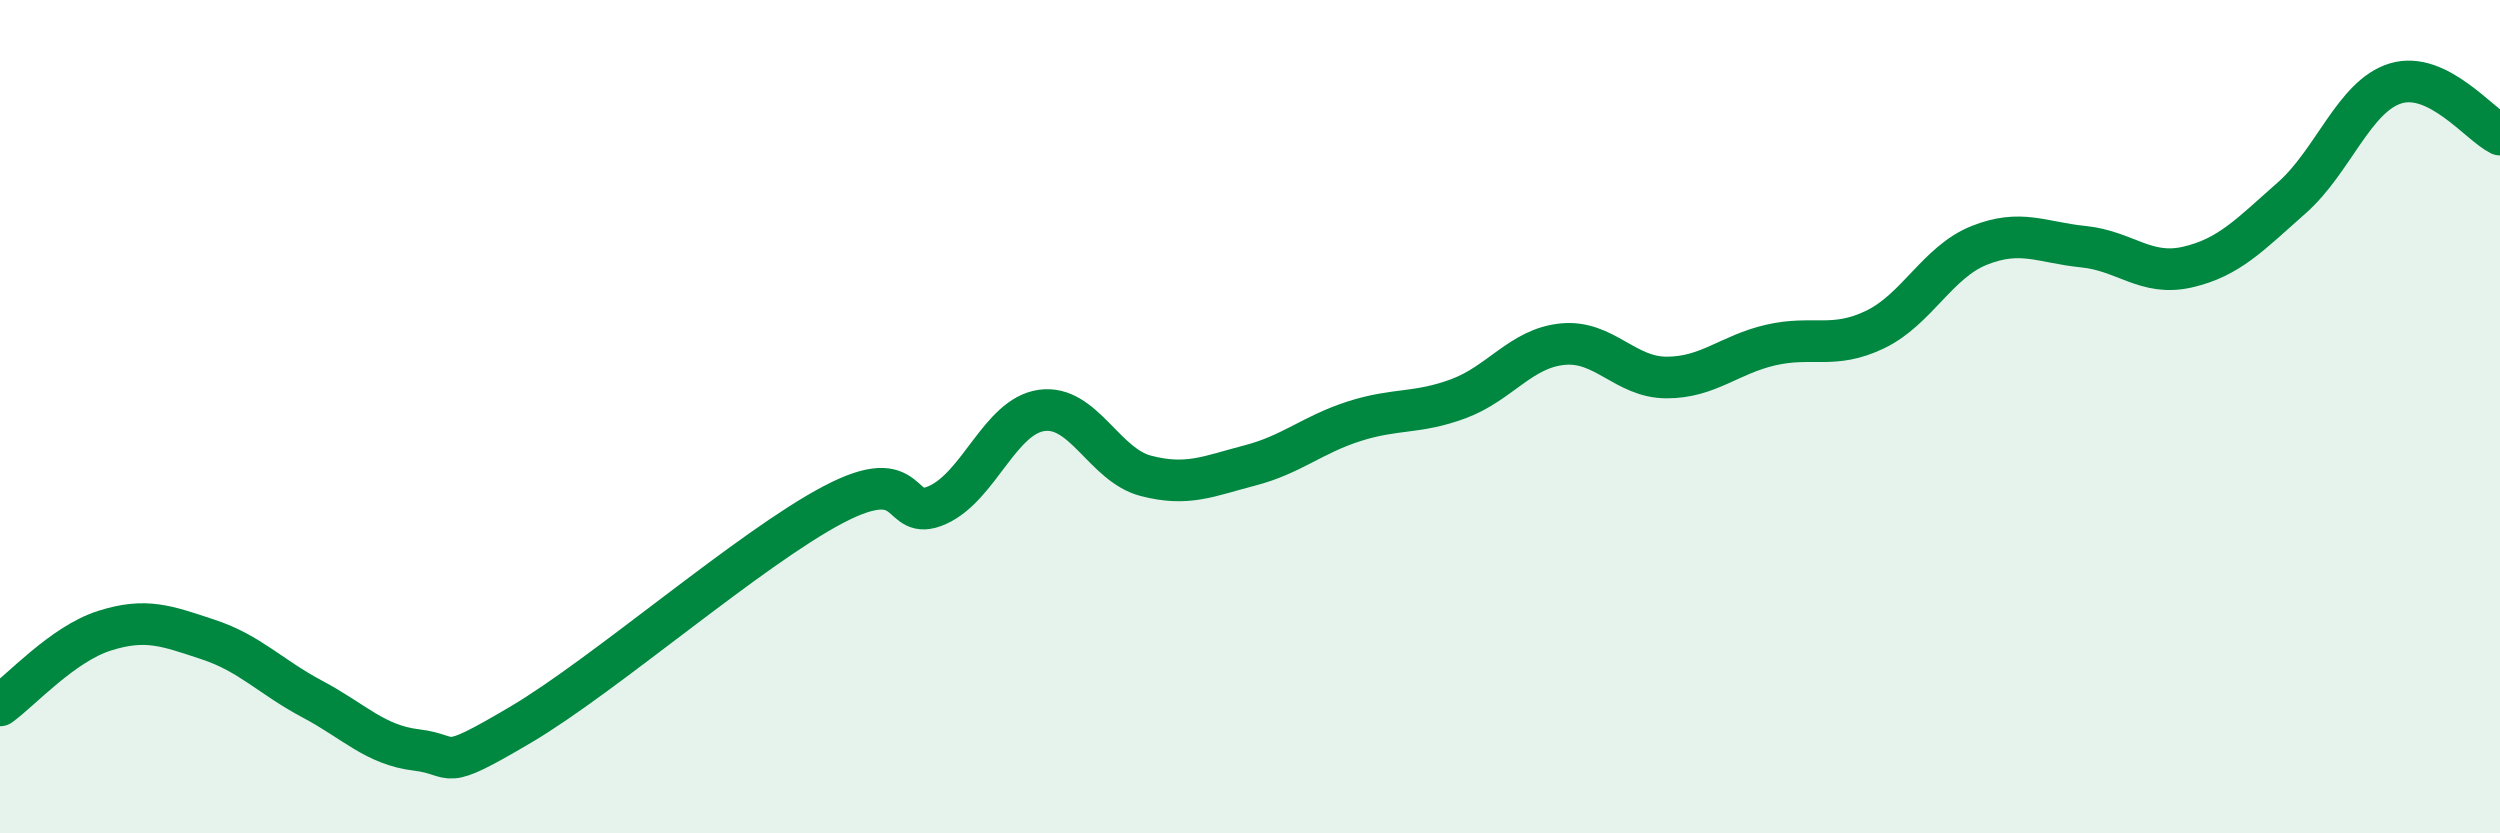
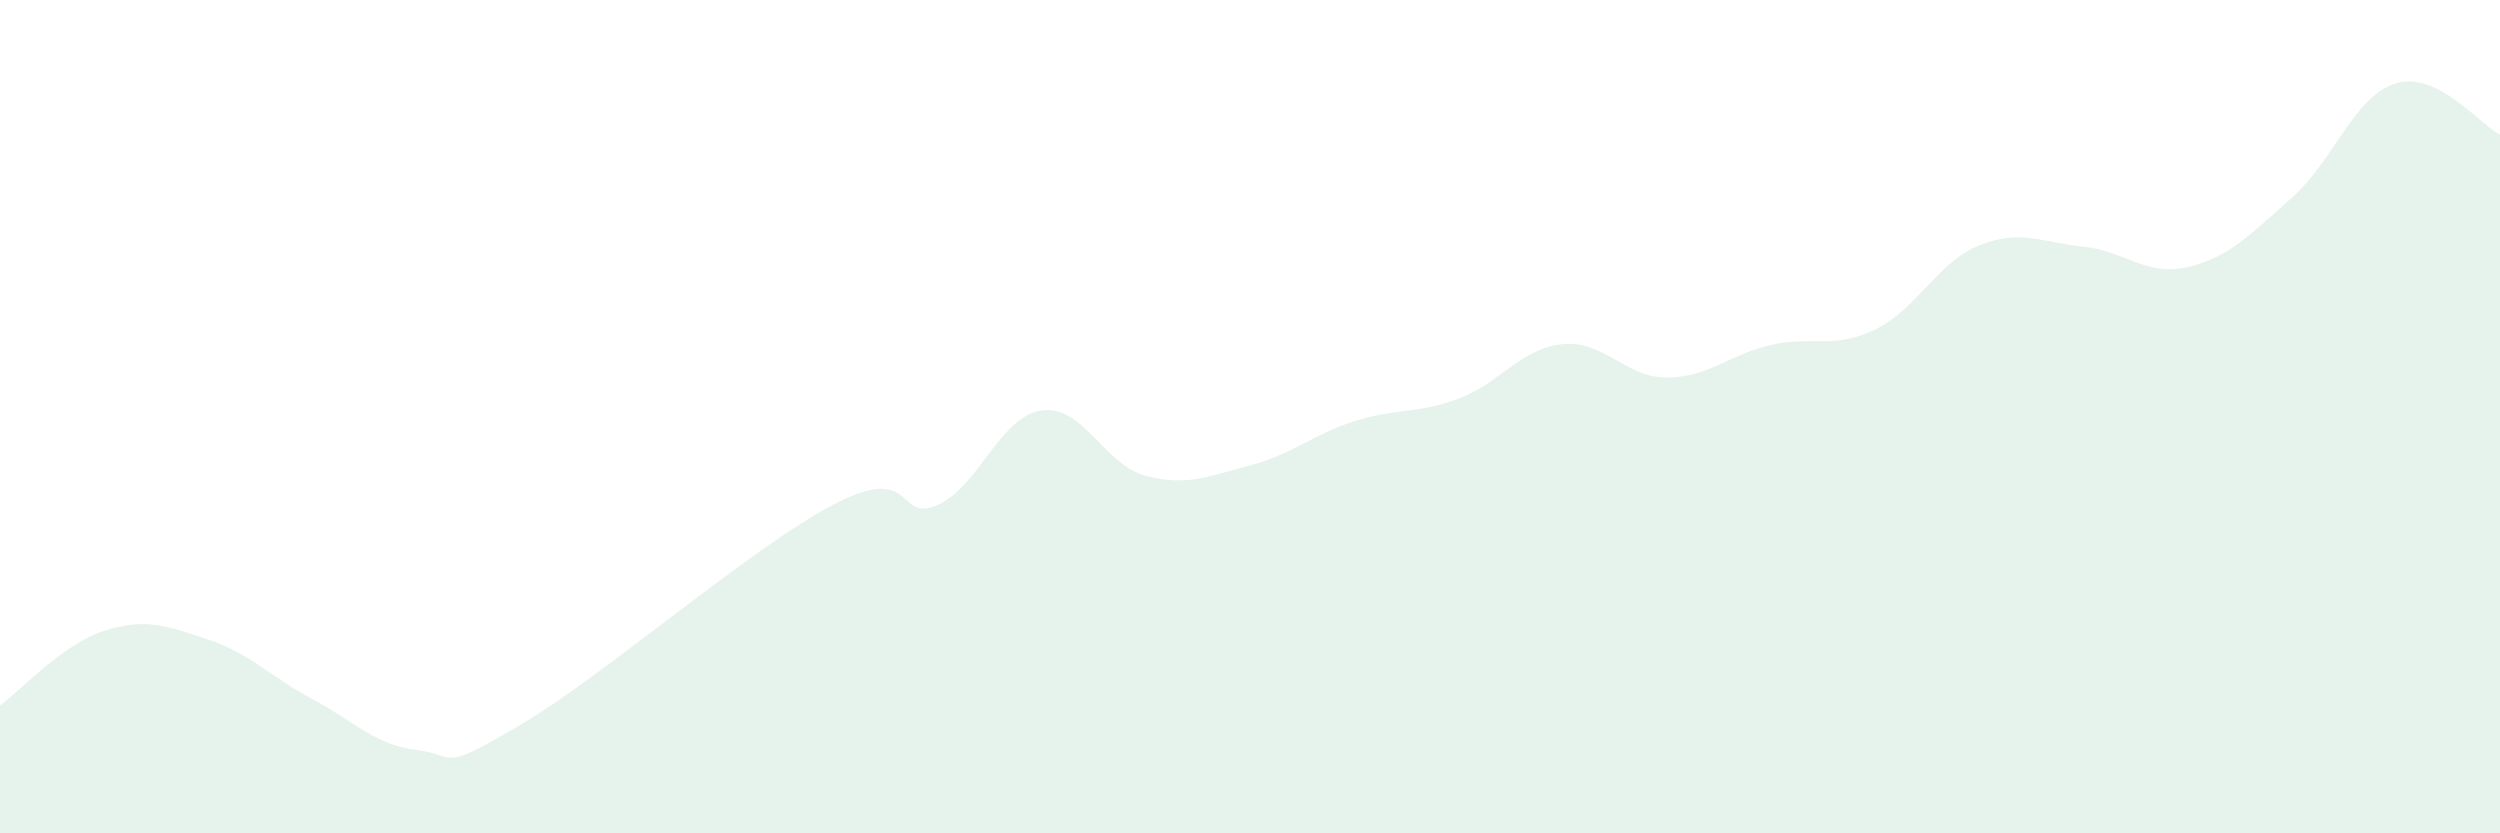
<svg xmlns="http://www.w3.org/2000/svg" width="60" height="20" viewBox="0 0 60 20">
  <path d="M 0,16.93 C 0.5,16.57 1.5,15.46 2.5,15.14 C 3.5,14.82 4,15.02 5,15.35 C 6,15.68 6.5,16.25 7.5,16.78 C 8.5,17.31 9,17.88 10,18 C 11,18.12 10.5,18.57 12.5,17.39 C 14.5,16.21 18,13.16 20,12.11 C 22,11.06 21.5,12.57 22.5,12.12 C 23.5,11.67 24,9.99 25,9.85 C 26,9.71 26.5,11.16 27.5,11.42 C 28.5,11.68 29,11.43 30,11.17 C 31,10.91 31.5,10.43 32.5,10.11 C 33.5,9.79 34,9.94 35,9.57 C 36,9.2 36.5,8.36 37.5,8.26 C 38.5,8.16 39,9.06 40,9.06 C 41,9.06 41.5,8.51 42.5,8.28 C 43.5,8.05 44,8.39 45,7.91 C 46,7.43 46.5,6.29 47.5,5.89 C 48.5,5.49 49,5.82 50,5.92 C 51,6.02 51.5,6.64 52.5,6.41 C 53.5,6.18 54,5.63 55,4.75 C 56,3.87 56.5,2.3 57.5,2 C 58.5,1.7 59.5,2.98 60,3.23L60 20L0 20Z" fill="#008740" opacity="0.1" stroke-linecap="round" stroke-linejoin="round" />
-   <path d="M 0,16.93 C 0.5,16.57 1.5,15.46 2.5,15.14 C 3.5,14.82 4,15.02 5,15.35 C 6,15.68 6.5,16.25 7.5,16.78 C 8.5,17.31 9,17.88 10,18 C 11,18.12 10.5,18.57 12.5,17.39 C 14.5,16.21 18,13.16 20,12.11 C 22,11.06 21.5,12.57 22.5,12.12 C 23.5,11.67 24,9.99 25,9.85 C 26,9.71 26.5,11.16 27.5,11.42 C 28.5,11.68 29,11.43 30,11.17 C 31,10.91 31.5,10.43 32.5,10.11 C 33.5,9.79 34,9.94 35,9.57 C 36,9.2 36.5,8.36 37.5,8.26 C 38.5,8.16 39,9.06 40,9.06 C 41,9.06 41.5,8.51 42.5,8.28 C 43.5,8.05 44,8.39 45,7.91 C 46,7.43 46.5,6.29 47.5,5.89 C 48.5,5.49 49,5.82 50,5.92 C 51,6.02 51.5,6.64 52.5,6.41 C 53.5,6.18 54,5.63 55,4.75 C 56,3.87 56.5,2.3 57.5,2 C 58.5,1.7 59.5,2.98 60,3.23" stroke="#008740" stroke-width="1" fill="none" stroke-linecap="round" stroke-linejoin="round" />
</svg>